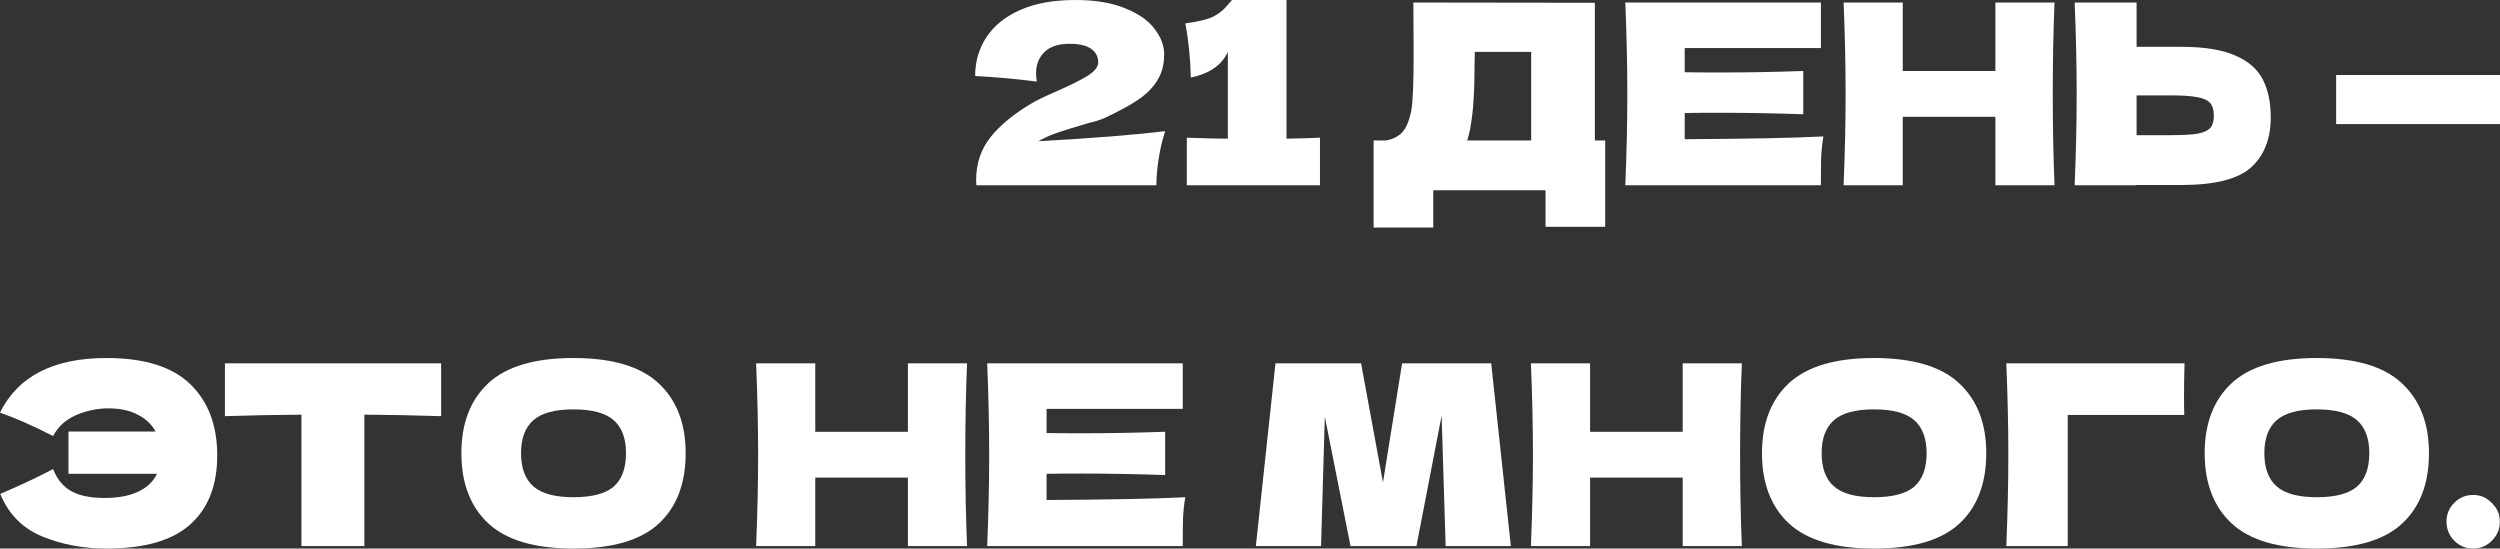
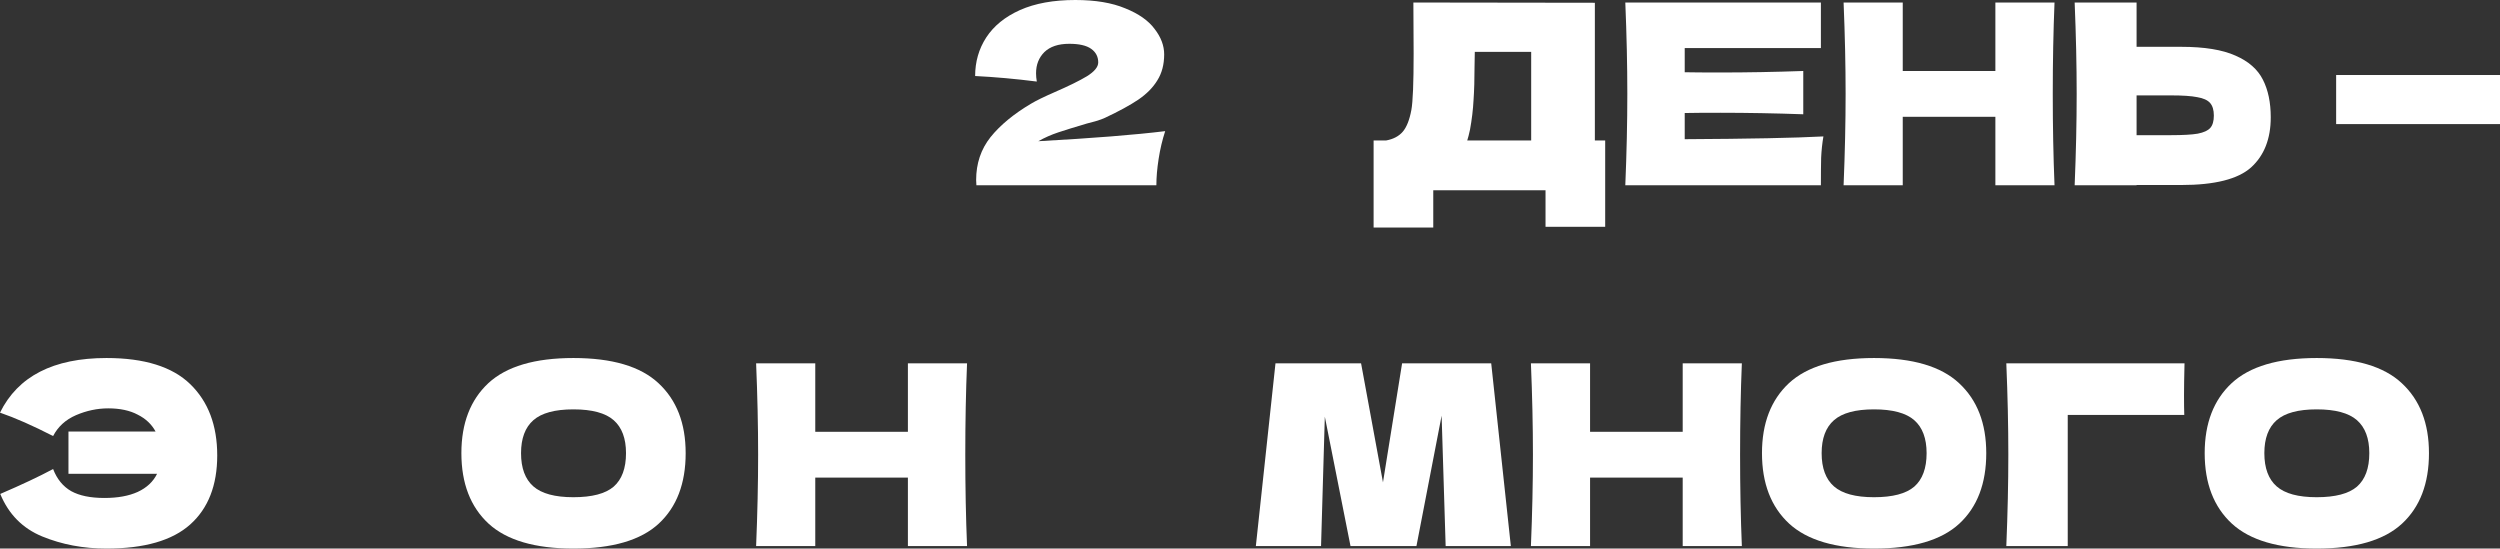
<svg xmlns="http://www.w3.org/2000/svg" viewBox="0 0 297.96 65.38" fill="none">
  <rect x="0" y="0" width="297.96" height="65.38" fill="#333333" stroke="none" />
-   <path d="M294.766 65.38C293.883 65.38 293.134 65.07 292.514 64.45C291.894 63.81 291.584 63.05 291.584 62.17C291.584 61.29 291.894 60.54 292.514 59.92C293.134 59.3 293.883 58.99 294.766 58.99C295.626 58.99 296.366 59.31 296.986 59.95C297.625 60.57 297.945 61.31 297.945 62.17C297.945 63.05 297.625 63.81 296.986 64.45C296.366 65.07 295.626 65.38 294.766 65.38Z" fill="white" />
  <path d="M276.113 65.38C271.534 65.38 268.164 64.39 266.005 62.41C263.842 60.41 262.763 57.61 262.763 54.01C262.763 50.45 263.832 47.67 265.975 45.67C268.134 43.67 271.514 42.67 276.113 42.67C280.733 42.67 284.115 43.67 286.255 45.67C288.414 47.67 289.494 50.45 289.494 54.01C289.494 57.63 288.424 60.43 286.284 62.41C284.145 64.39 280.753 65.38 276.113 65.38ZM276.113 59.26C278.333 59.26 279.933 58.84 280.913 58C281.893 57.14 282.383 55.81 282.383 54.01C282.383 52.25 281.893 50.94 280.913 50.08C279.933 49.22 278.333 48.79 276.113 48.79C273.914 48.79 272.324 49.22 271.344 50.08C270.364 50.94 269.874 52.25 269.874 54.01C269.874 55.79 270.364 57.11 271.344 57.97C272.324 58.83 273.914 59.26 276.113 59.26Z" fill="white" />
  <path d="M246.441 65.08H239.121C239.281 61.18 239.361 57.55 239.361 54.19C239.361 50.81 239.281 47.18 239.121 43.3H260.36C260.32 44.94 260.3 46.19 260.3 47.05C260.3 48.11 260.31 48.91 260.33 49.45H246.441V65.08Z" fill="white" />
  <path d="M223.35 65.38C218.77 65.38 215.4 64.39 213.24 62.41C211.08 60.41 210 57.61 210 54.01C210 50.45 211.07 47.67 213.21 45.67C215.37 43.67 218.75 42.67 223.35 42.67C227.97 42.67 231.35 43.67 233.49 45.67C235.65 47.67 236.73 50.45 236.73 54.01C236.73 57.63 235.66 60.43 233.52 62.41C231.38 64.39 227.99 65.38 223.35 65.38ZM223.35 59.26C225.57 59.26 227.17 58.84 228.15 58C229.13 57.14 229.62 55.81 229.62 54.01C229.62 52.25 229.13 50.94 228.15 50.08C227.17 49.22 225.57 48.79 223.35 48.79C221.15 48.79 219.56 49.22 218.58 50.08C217.6 50.94 217.11 52.25 217.11 54.01C217.11 55.79 217.6 57.11 218.58 57.97C219.56 58.83 221.15 59.26 223.35 59.26Z" fill="white" />
  <path d="M207.601 43.3C207.461 46.68 207.391 50.31 207.391 54.19C207.391 58.07 207.461 61.7 207.601 65.08H200.551V56.92H189.511V65.08H182.461C182.621 61.2 182.701 57.57 182.701 54.19C182.701 50.81 182.621 47.18 182.461 43.3H189.511V51.46H200.551V43.3H207.601Z" fill="white" />
  <path d="M177.728 43.3L180.068 65.08H172.298L171.818 49.54L168.818 65.08H160.958L157.898 49.66L157.448 65.08H149.678L152.018 43.3H162.218L164.828 57.49L167.108 43.3H177.728Z" fill="white" />
-   <path d="M124.736 59.59C132.336 59.55 137.846 59.44 141.266 59.26C141.126 60.08 141.036 60.93 140.996 61.81C140.976 62.67 140.966 63.76 140.966 65.08H117.656C117.816 61.2 117.896 57.57 117.896 54.19C117.896 50.81 117.816 47.18 117.656 43.3H140.966V48.73H124.736V51.61C125.696 51.63 127.116 51.64 128.996 51.64C132.176 51.64 135.466 51.58 138.866 51.46V56.62C135.466 56.5 132.176 56.44 128.996 56.44C127.116 56.44 125.696 56.45 124.736 56.47V59.59Z" fill="white" />
  <path d="M115.257 43.3C115.117 46.68 115.047 50.31 115.047 54.19C115.047 58.07 115.117 61.7 115.257 65.08H108.207V56.92H97.167V65.08H90.117C90.277 61.2 90.357 57.57 90.357 54.19C90.357 50.81 90.277 47.18 90.117 43.3H97.167V51.46H108.207V43.3H115.257Z" fill="white" />
  <path d="M68.34 65.38C63.76 65.38 60.39 64.39 58.23 62.41C56.07 60.41 54.99 57.61 54.99 54.01C54.99 50.45 56.06 47.67 58.2 45.67C60.36 43.67 63.74 42.67 68.34 42.67C72.96 42.67 76.34 43.67 78.48 45.67C80.64 47.67 81.72 50.45 81.72 54.01C81.72 57.63 80.65 60.43 78.51 62.41C76.37 64.39 72.98 65.38 68.34 65.38ZM68.34 59.26C70.56 59.26 72.16 58.84 73.14 58C74.12 57.14 74.61 55.81 74.61 54.01C74.61 52.25 74.12 50.94 73.14 50.08C72.16 49.22 70.56 48.79 68.34 48.79C66.14 48.79 64.55 49.22 63.57 50.08C62.59 50.94 62.1 52.25 62.1 54.01C62.1 55.79 62.59 57.11 63.57 57.97C64.55 58.83 66.14 59.26 68.34 59.26Z" fill="white" />
-   <path d="M52.577 49.6C49.437 49.5 46.387 49.44 43.427 49.42V65.08H35.927V49.42C32.947 49.44 29.907 49.5 26.807 49.6V43.3H52.577V49.6Z" fill="white" />
  <path d="M12.69 42.67C17.21 42.67 20.54 43.71 22.68 45.79C24.82 47.87 25.89 50.7 25.89 54.28C25.89 57.84 24.82 60.58 22.68 62.5C20.54 64.42 17.21 65.38 12.69 65.38C9.93 65.38 7.38 64.9 5.04 63.94C2.7 62.98 1.03 61.29 0.03 58.87C2.59 57.77 4.69 56.78 6.33 55.9C6.79 57.1 7.51 57.98 8.49 58.54C9.47 59.08 10.79 59.35 12.45 59.35C14.03 59.35 15.35 59.11 16.41 58.63C17.49 58.13 18.26 57.41 18.72 56.47H8.16V51.43H18.54C18.08 50.57 17.37 49.9 16.41 49.42C15.47 48.92 14.3 48.67 12.9 48.67C11.6 48.67 10.32 48.94 9.06 49.48C7.82 50.02 6.91 50.85 6.33 51.97C3.91 50.73 1.8 49.8 0 49.18C2.14 44.84 6.37 42.67 12.69 42.67Z" fill="white" />
  <path d="M297.96 14.79H278.431V8.94H297.96V14.79Z" fill="white" />
  <path d="M259.985 5.58C262.725 5.58 264.875 5.93 266.435 6.63C267.994 7.31 269.087 8.27 269.707 9.51C270.327 10.73 270.637 12.22 270.637 13.98C270.637 16.54 269.857 18.53 268.297 19.95C266.735 21.35 263.965 22.05 259.985 22.05H254.646V22.08H247.266C247.426 18.2 247.506 14.57 247.506 11.19C247.506 7.81 247.426 4.18 247.266 0.3H254.646V5.58H259.985ZM258.786 16.11C260.185 16.11 261.235 16.05 261.935 15.93C262.655 15.79 263.155 15.56 263.435 15.24C263.715 14.92 263.855 14.43 263.855 13.77C263.855 13.11 263.705 12.61 263.405 12.27C263.105 11.93 262.595 11.7 261.875 11.58C261.175 11.44 260.145 11.37 258.786 11.37H254.646V16.11H258.786Z" fill="white" />
  <path d="M244.866 0.3C244.727 3.68 244.657 7.31 244.657 11.19C244.657 15.07 244.727 18.7 244.866 22.08H237.817V13.92H226.777V22.08H219.727C219.887 18.2 219.967 14.57 219.967 11.19C219.967 7.81 219.887 4.18 219.727 0.3H226.777V8.46H237.817V0.3H244.866Z" fill="white" />
  <path d="M200.791 16.59C208.391 16.55 213.901 16.44 217.321 16.26C217.181 17.08 217.091 17.93 217.051 18.81C217.031 19.67 217.021 20.76 217.021 22.08H193.711C193.871 18.2 193.951 14.57 193.951 11.19C193.951 7.81 193.871 4.18 193.711 0.3H217.021V5.73H200.791V8.61C201.751 8.63 203.171 8.64 205.051 8.64C208.231 8.64 211.521 8.58 214.921 8.46V13.62C211.521 13.5 208.231 13.44 205.051 13.44C203.171 13.44 201.751 13.45 200.791 13.47V16.59Z" fill="white" />
  <path d="M190.082 16.74H191.312V27.03H184.202V22.68H170.822V27.12H163.712V16.74H165.212C166.072 16.58 166.732 16.23 167.192 15.69C167.652 15.15 167.992 14.29 168.212 13.11C168.392 12.13 168.482 9.9 168.482 6.42L168.452 0.3L190.082 0.33V16.74ZM175.202 15.45C175.082 16.01 174.972 16.44 174.872 16.74H182.492V6.18H175.772L175.742 7.92C175.742 9.44 175.702 10.78 175.622 11.94C175.562 13.08 175.422 14.25 175.202 15.45Z" fill="white" />
-   <path d="M153.33 16.53C155.129 16.49 156.459 16.45 157.32 16.41V22.08H141.449V16.41C143.609 16.49 145.239 16.53 146.34 16.53V6.18C145.619 7.76 144.15 8.78 141.929 9.24C141.869 6.88 141.649 4.73 141.269 2.79C142.87 2.57 143.98 2.3 144.6 1.98C145.239 1.64 145.73 1.27 146.07 0.87C146.43 0.47 146.67 0.2 146.79 0.06V0H153.33V16.53Z" fill="white" />
  <path d="M123.751 16.83C130.251 16.47 135.291 16.07 138.871 15.63C138.531 16.67 138.271 17.77 138.091 18.93C137.911 20.09 137.821 21.14 137.821 22.08H116.371L116.341 21.45C116.341 19.49 116.911 17.79 118.051 16.35C119.211 14.91 120.821 13.58 122.881 12.36C123.481 12 124.421 11.54 125.701 10.98C127.361 10.26 128.641 9.63 129.541 9.09C130.441 8.53 130.891 7.98 130.891 7.44C130.891 6.76 130.611 6.22 130.051 5.82C129.491 5.42 128.621 5.22 127.441 5.22C126.141 5.22 125.151 5.55 124.471 6.21C123.811 6.87 123.481 7.71 123.481 8.73C123.481 9.05 123.511 9.38 123.571 9.72C121.051 9.4 118.601 9.18 116.221 9.06C116.221 7.36 116.661 5.83 117.541 4.47C118.441 3.09 119.781 2 121.561 1.2C123.361 0.4 125.561 0 128.161 0C130.541 0 132.521 0.33 134.101 0.99C135.701 1.63 136.871 2.45 137.611 3.45C138.371 4.43 138.751 5.44 138.751 6.48C138.751 7.68 138.481 8.71 137.941 9.57C137.421 10.43 136.661 11.2 135.661 11.88C134.681 12.54 133.361 13.26 131.701 14.04C131.461 14.16 131.071 14.3 130.531 14.46C129.991 14.6 129.651 14.69 129.511 14.73C128.091 15.15 126.961 15.5 126.121 15.78C125.281 16.06 124.491 16.41 123.751 16.83Z" fill="white" />
</svg>